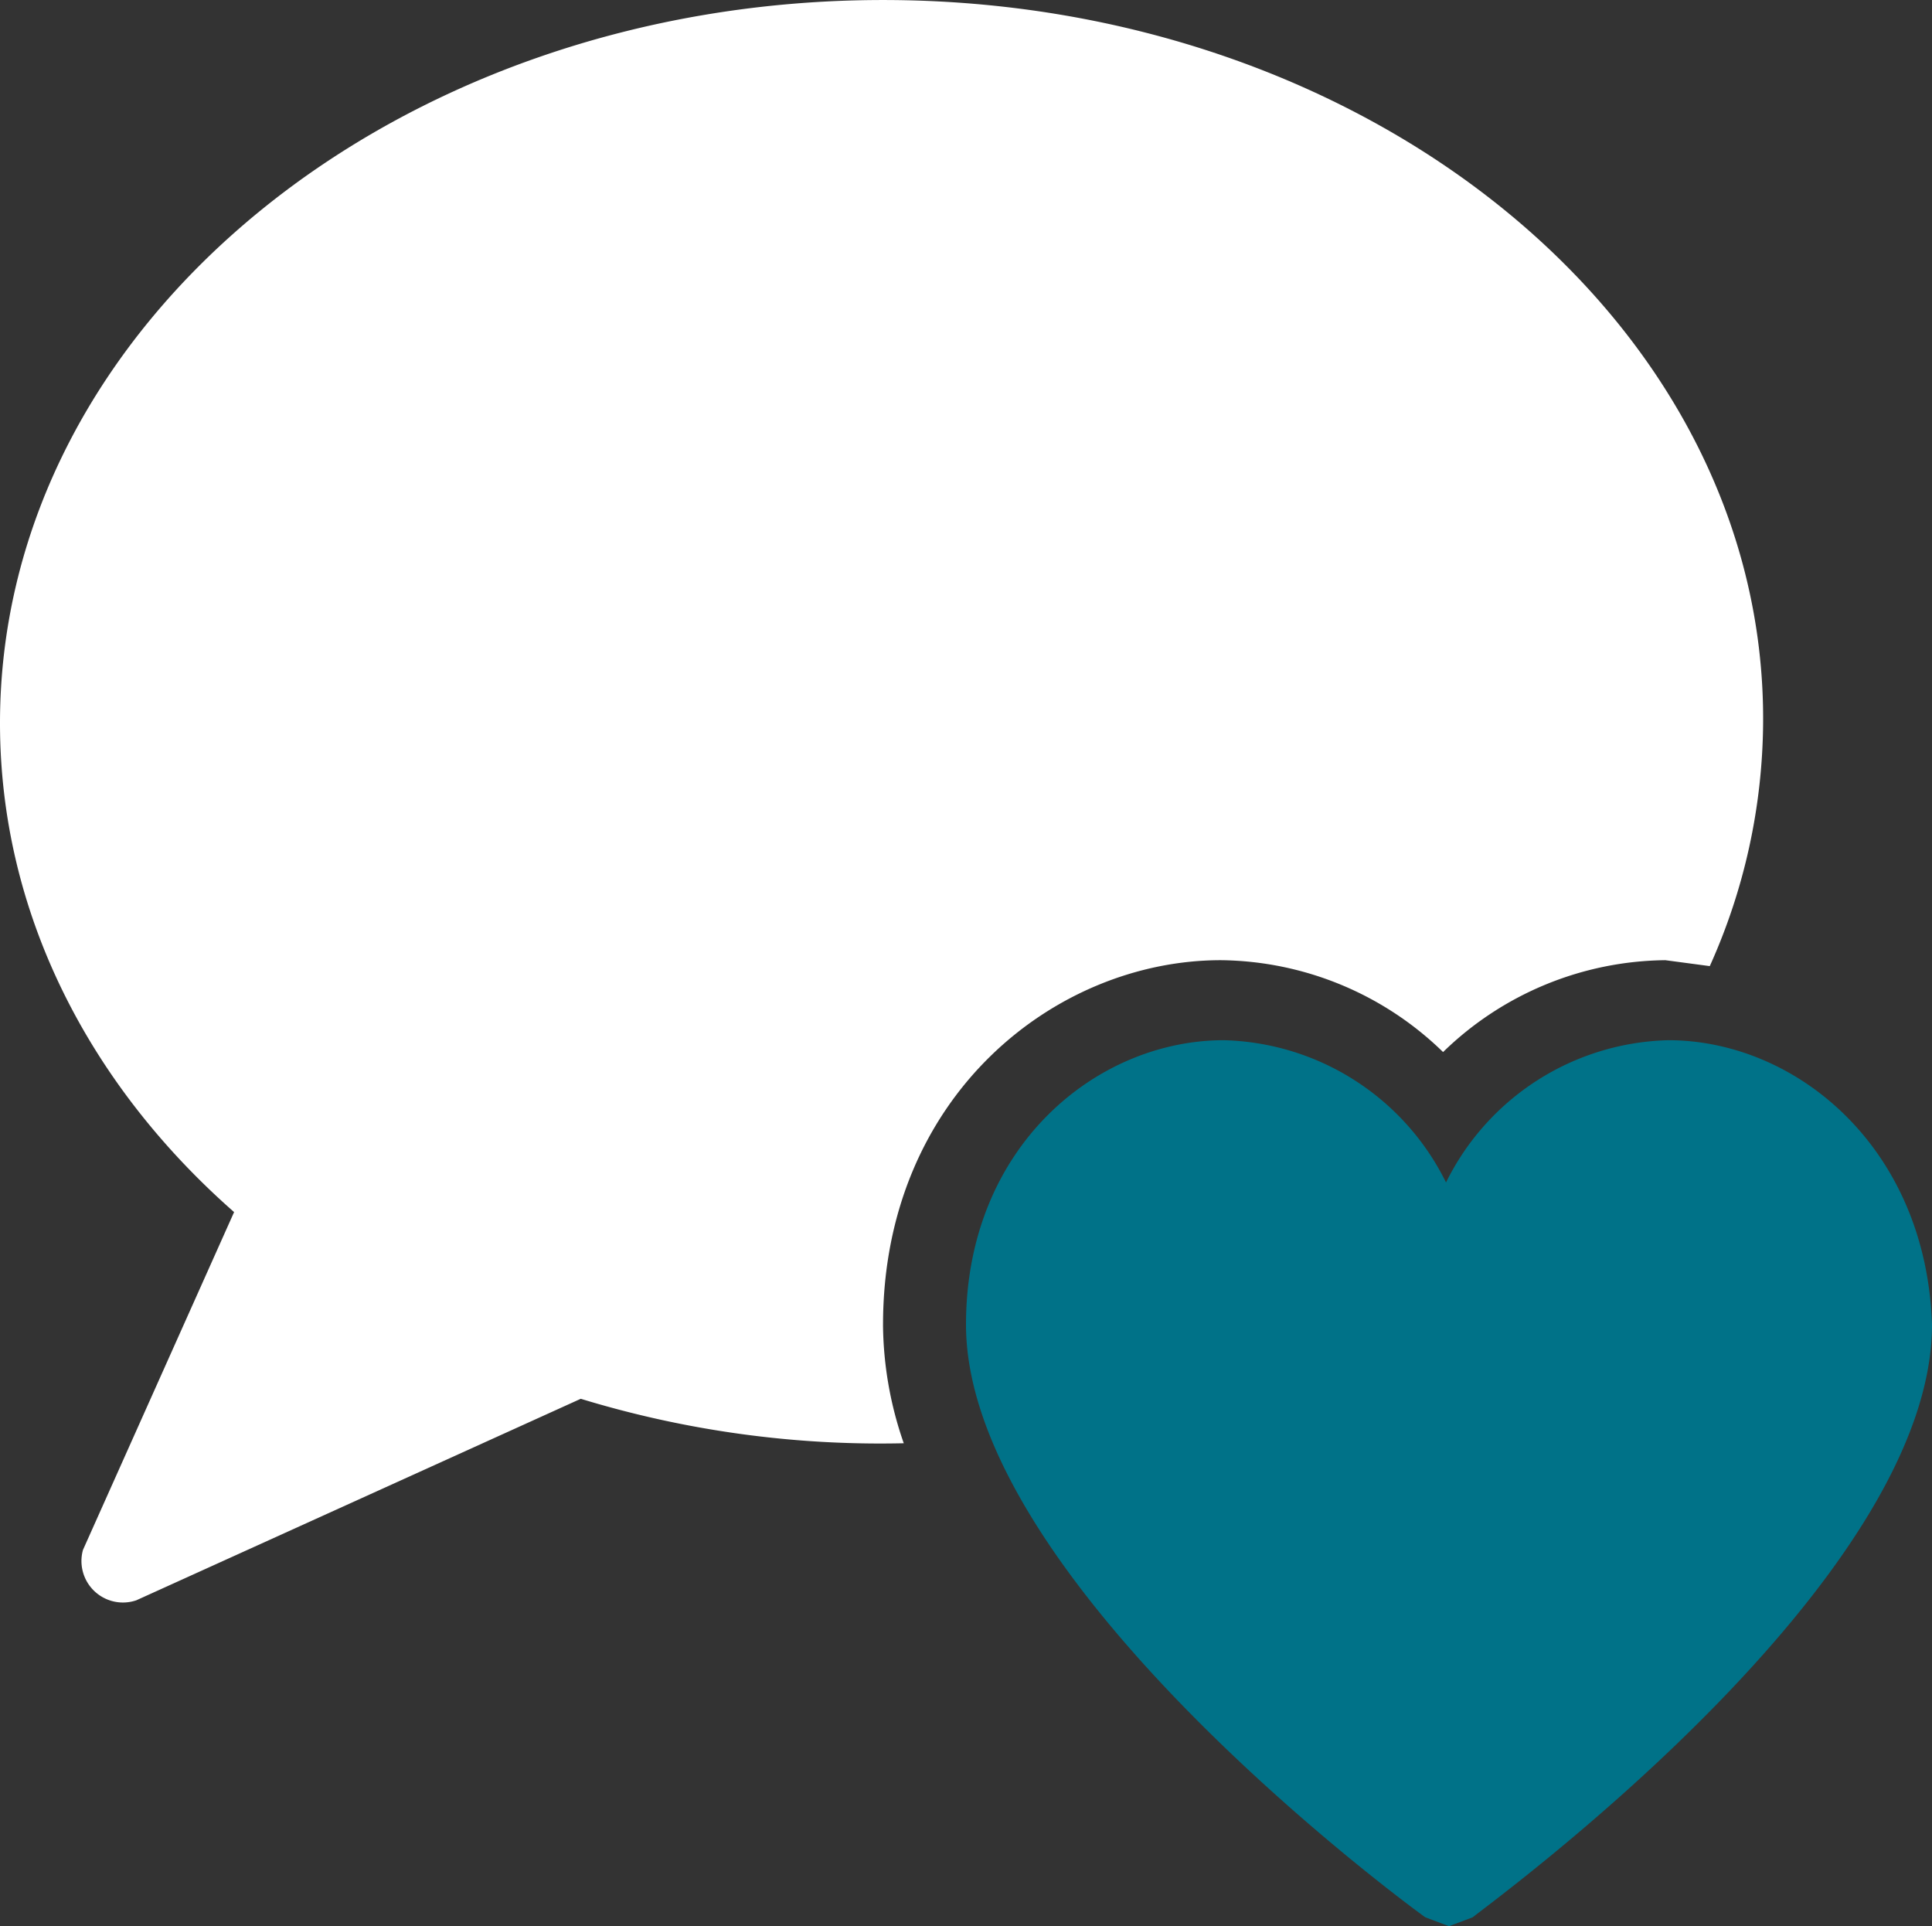
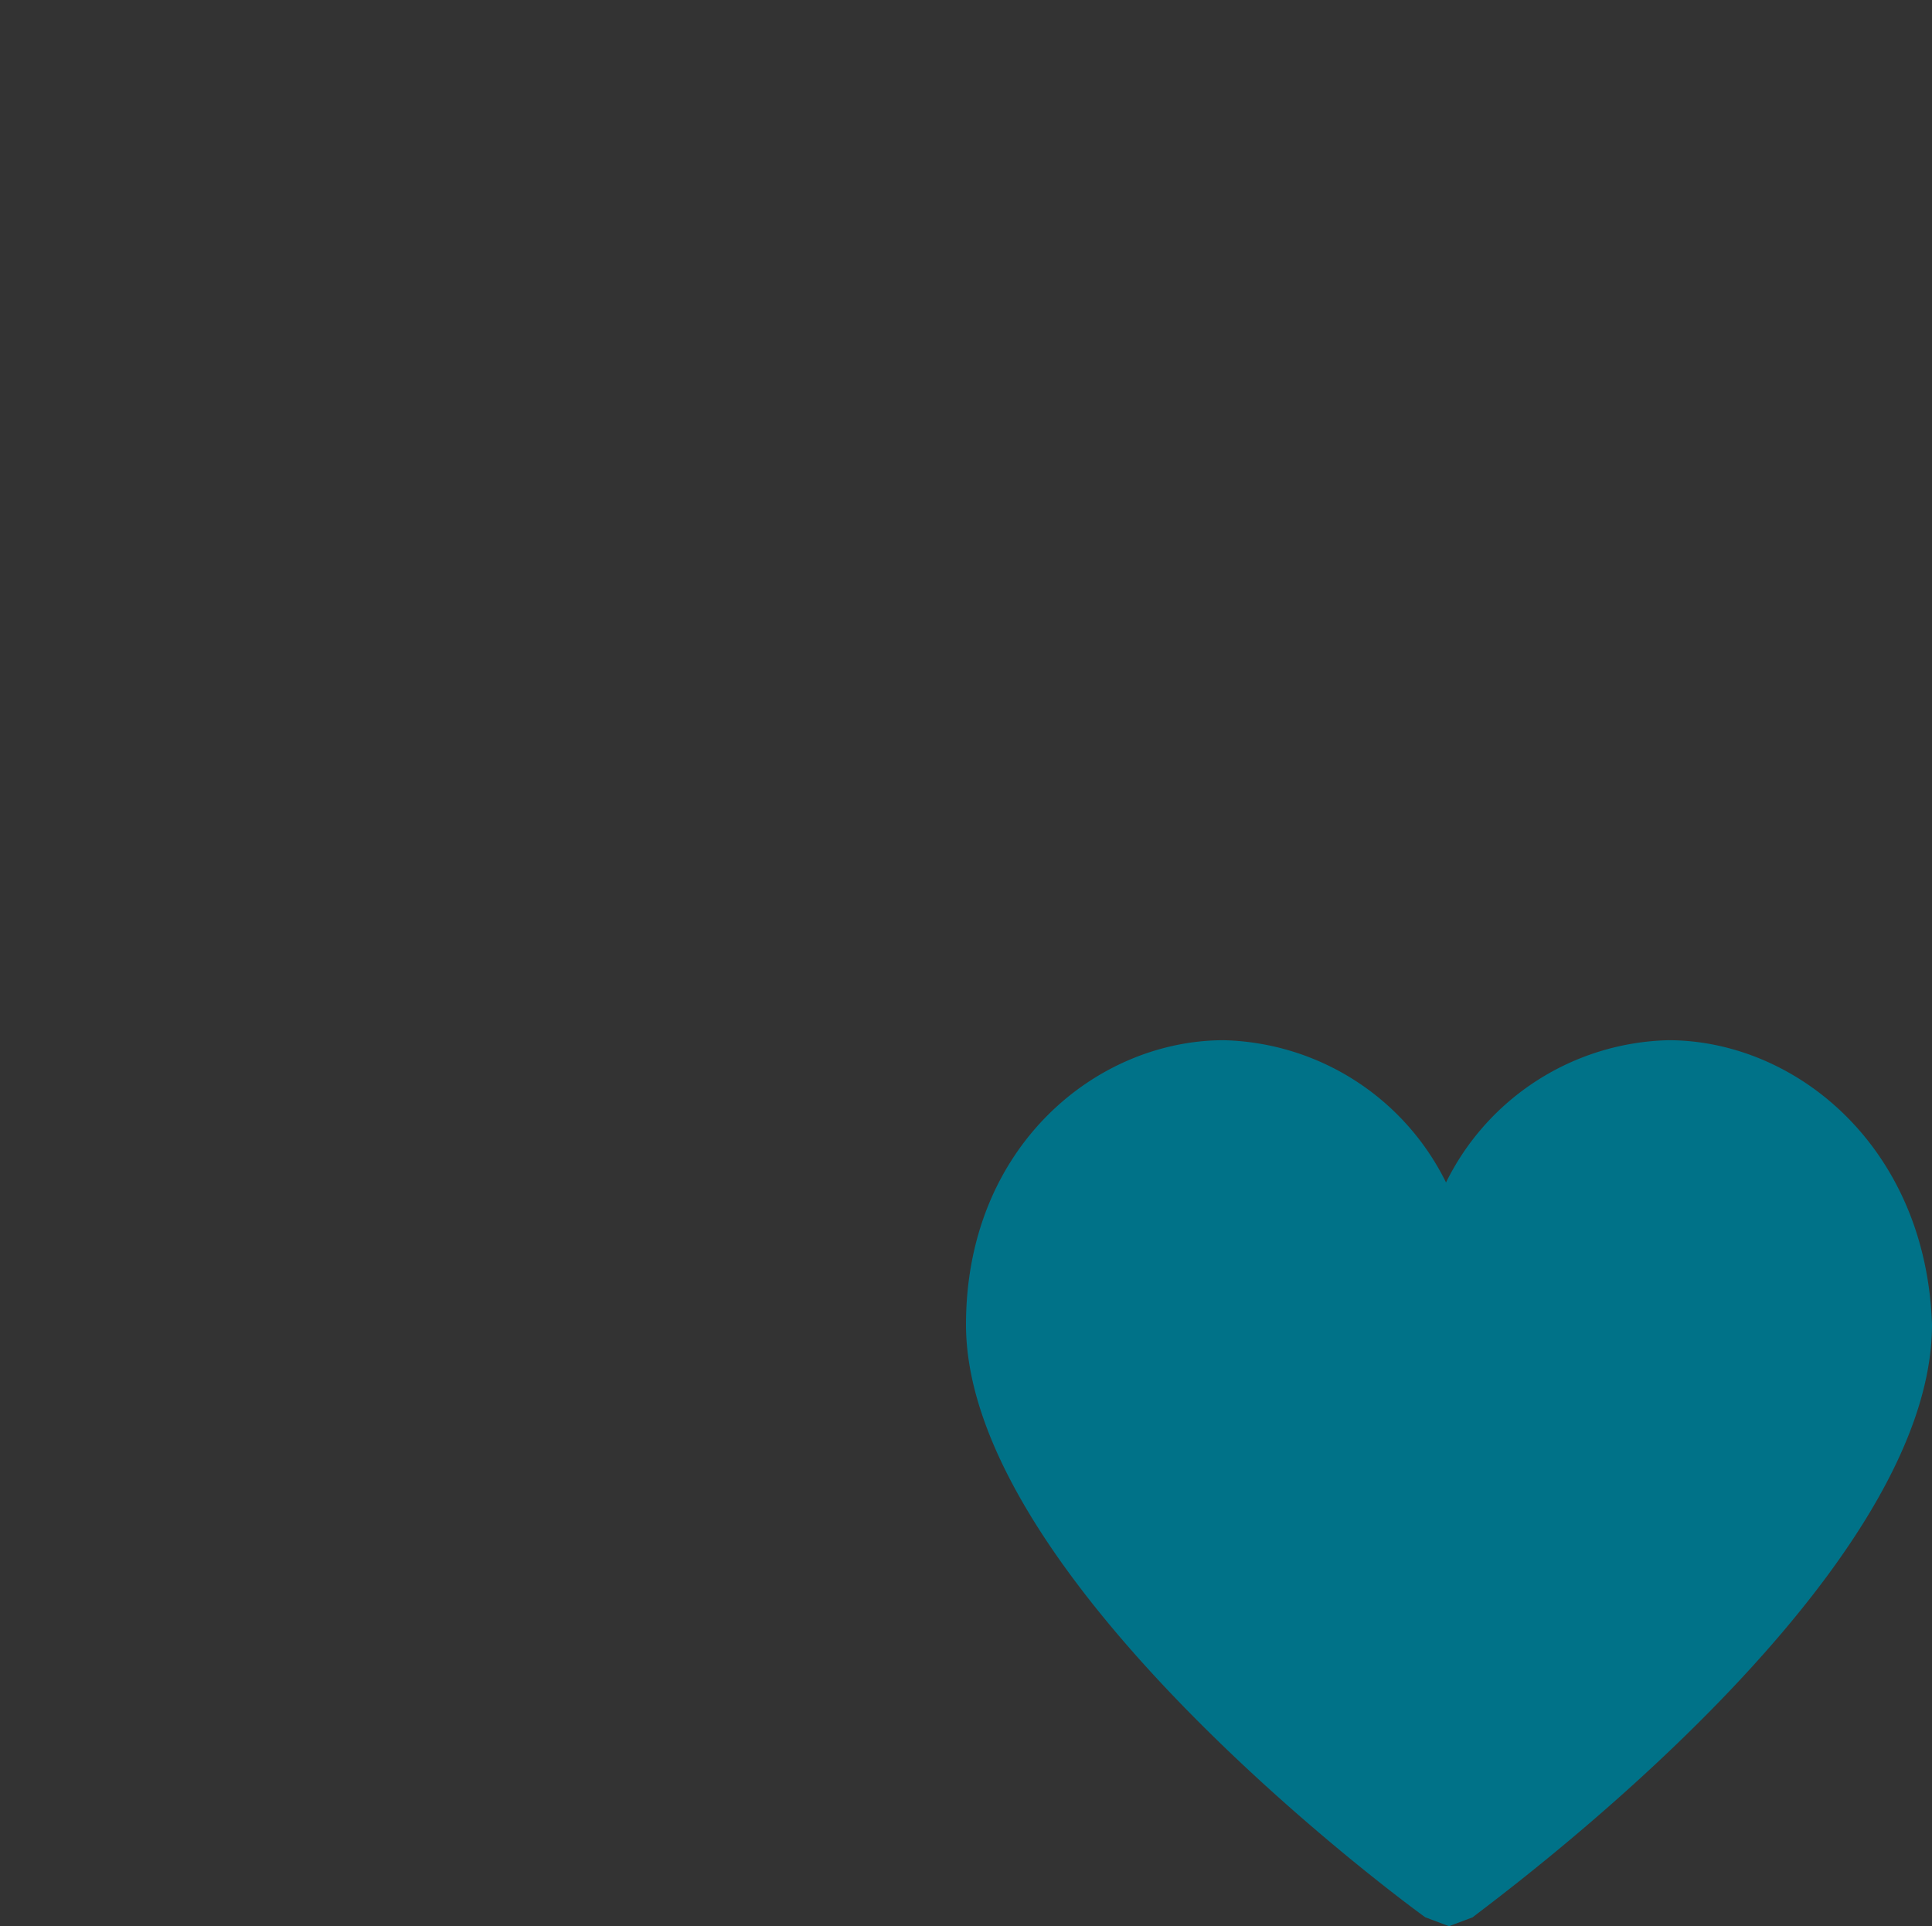
<svg xmlns="http://www.w3.org/2000/svg" width="89" height="88.727" viewBox="0 0 89 88.727">
  <rect x="0" y="0" width="89" height="88.727" fill="#333333" stroke="none" />
  <defs>
    <style>.a{fill:#fff;}.b{fill:#007288;}</style>
  </defs>
  <g transform="translate(44.5 44.364)">
    <g transform="translate(-44.5 -44.363)">
-       <path class="a" d="M40.678,61.017c0-10.511,7.917-16.79,15.561-16.79a14.879,14.879,0,0,1,10.238,4.232,14.879,14.879,0,0,1,10.238-4.232l2.048.273a27.71,27.71,0,0,0,2.457-11.193C81.356,14.879,63.064,0,40.678,0S0,14.879,0,33.307C0,42.043,4.1,49.96,10.784,55.83L3.822,71.391a1.911,1.911,0,0,0,2.457,2.321l20.475-9.282a47.23,47.23,0,0,0,14.879,2.048,16.926,16.926,0,0,1-.956-5.46Z" />
      <path class="b" d="M64.951,35.1a11.739,11.739,0,0,0-10.238,6.552A11.739,11.739,0,0,0,44.476,35.1c-5.87,0-11.876,4.914-11.876,13.1,0,11.739,20.2,26.618,21.158,27.3l1.092.41,1.092-.41C56.761,74.822,77.1,60.08,77.1,48.2,76.827,40.014,70.821,35.1,64.951,35.1Z" transform="translate(11.9 12.813)" />
    </g>
  </g>
</svg>